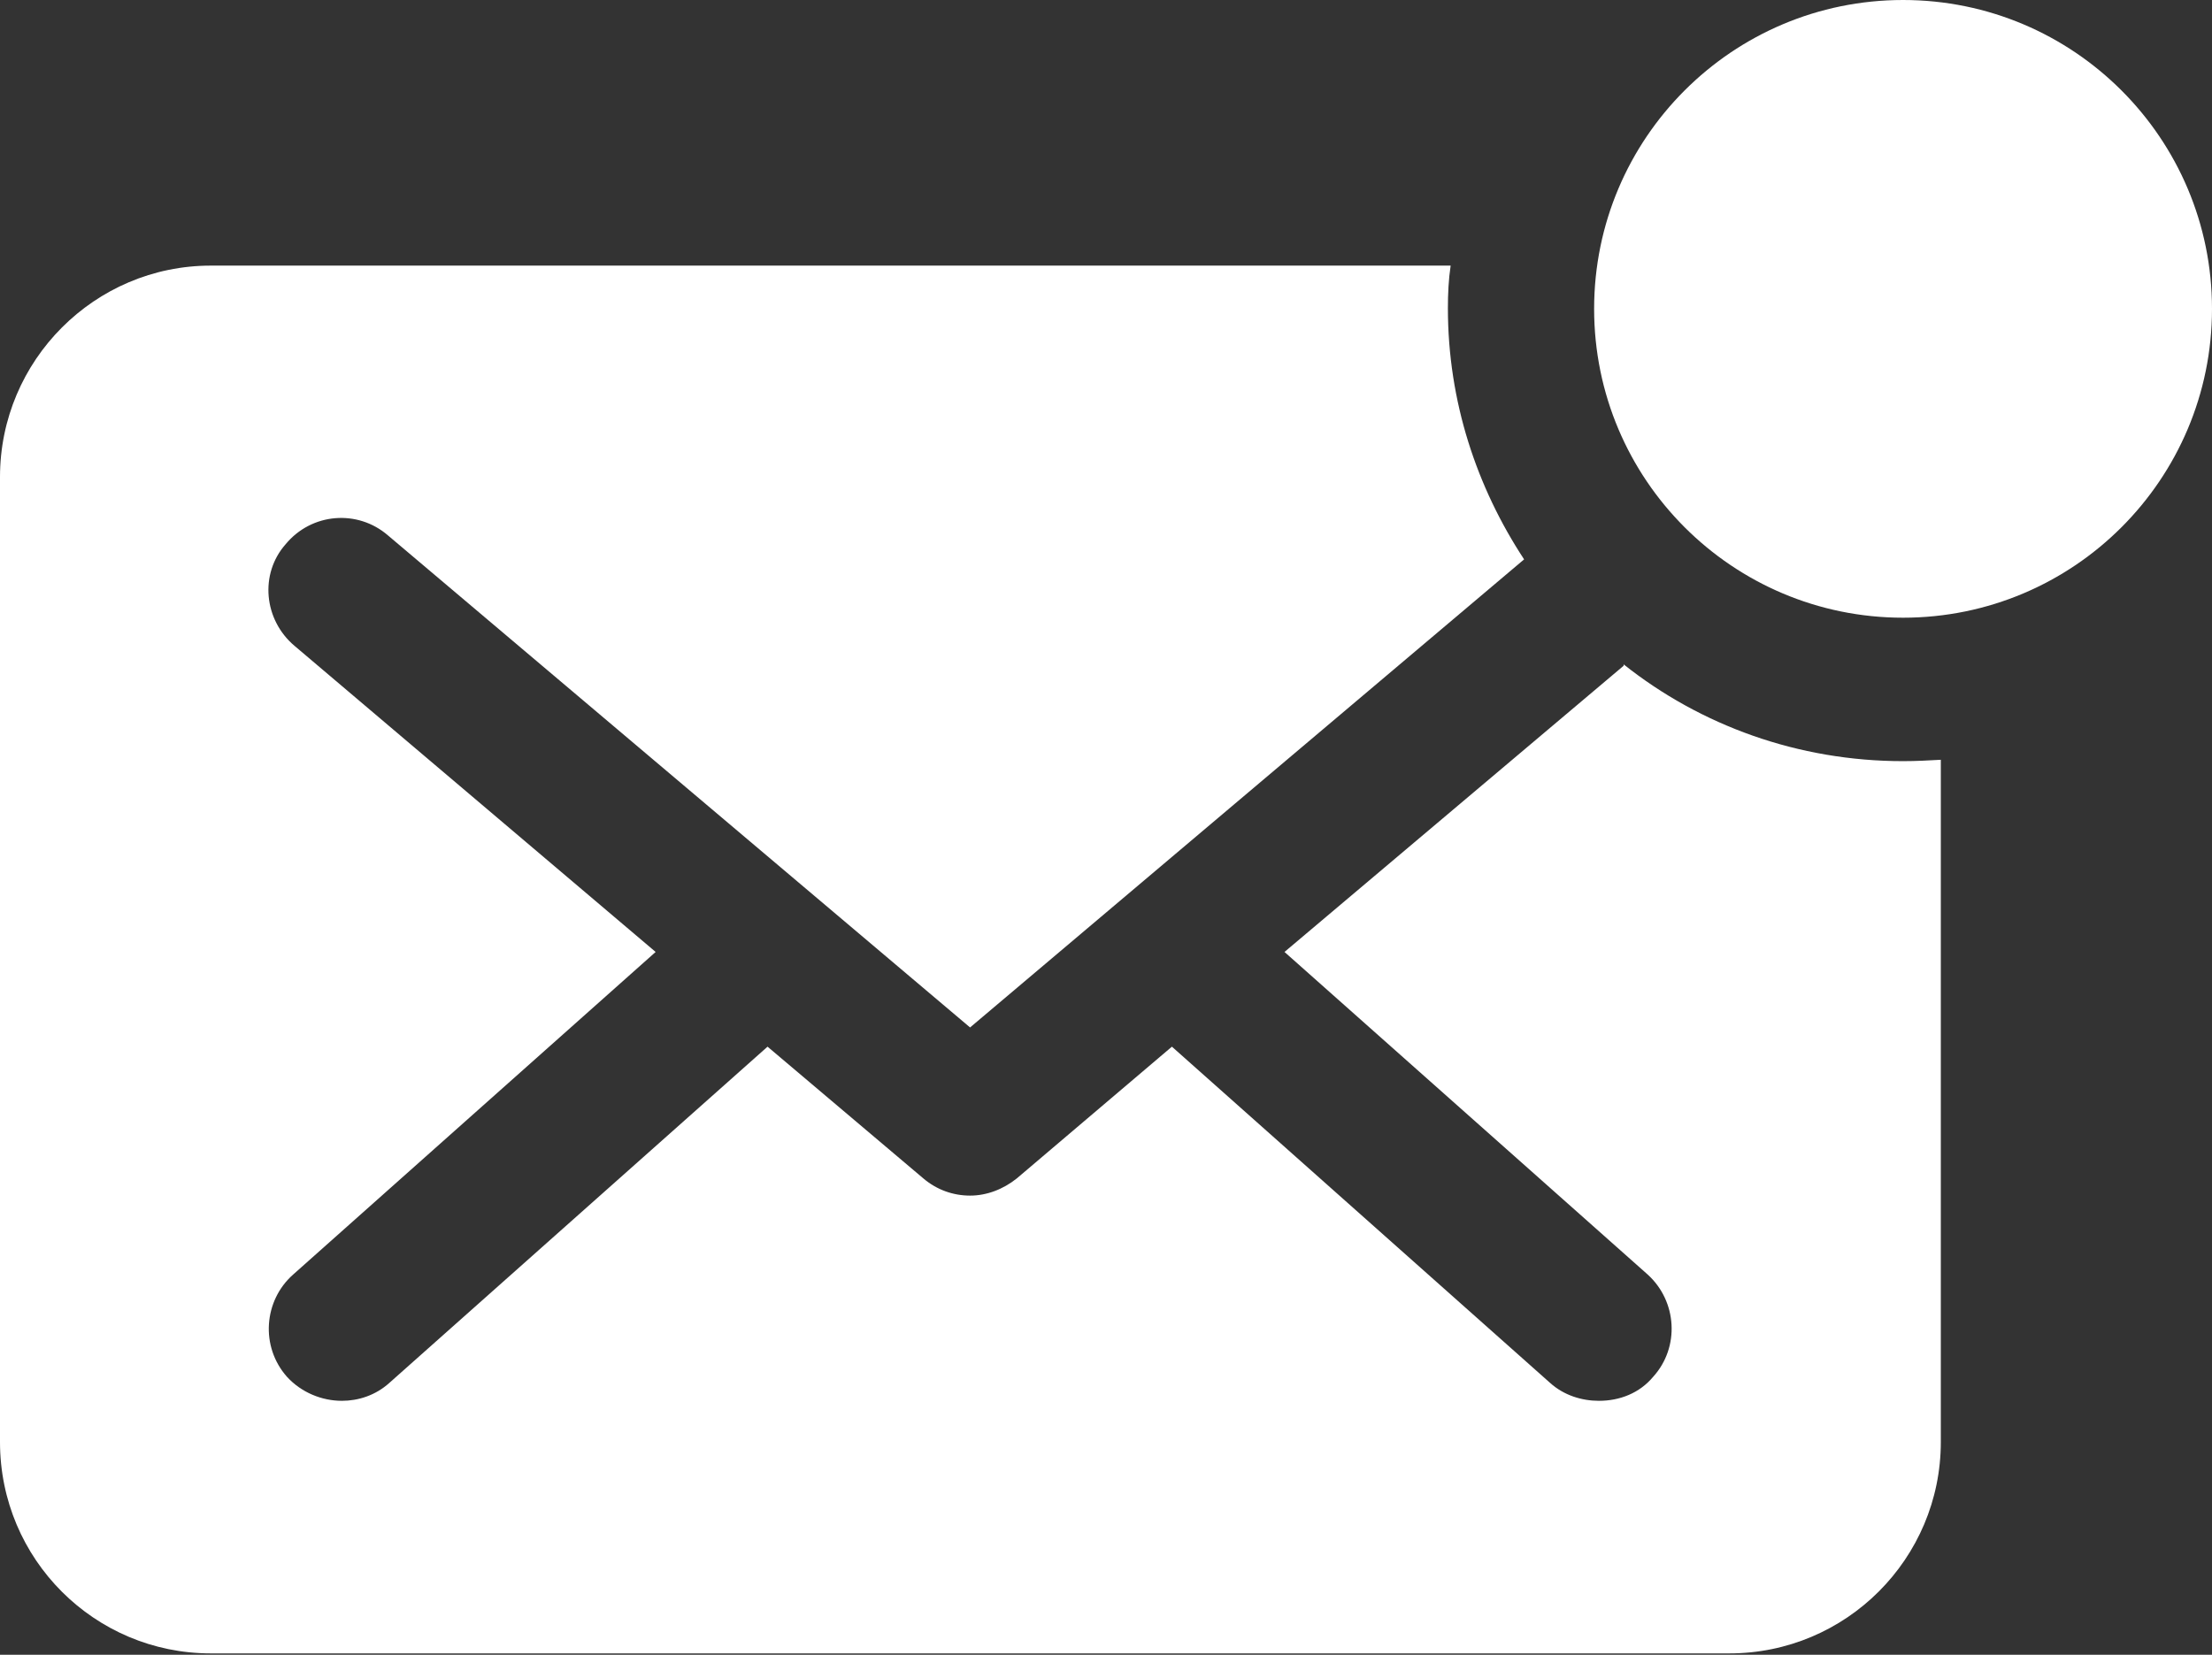
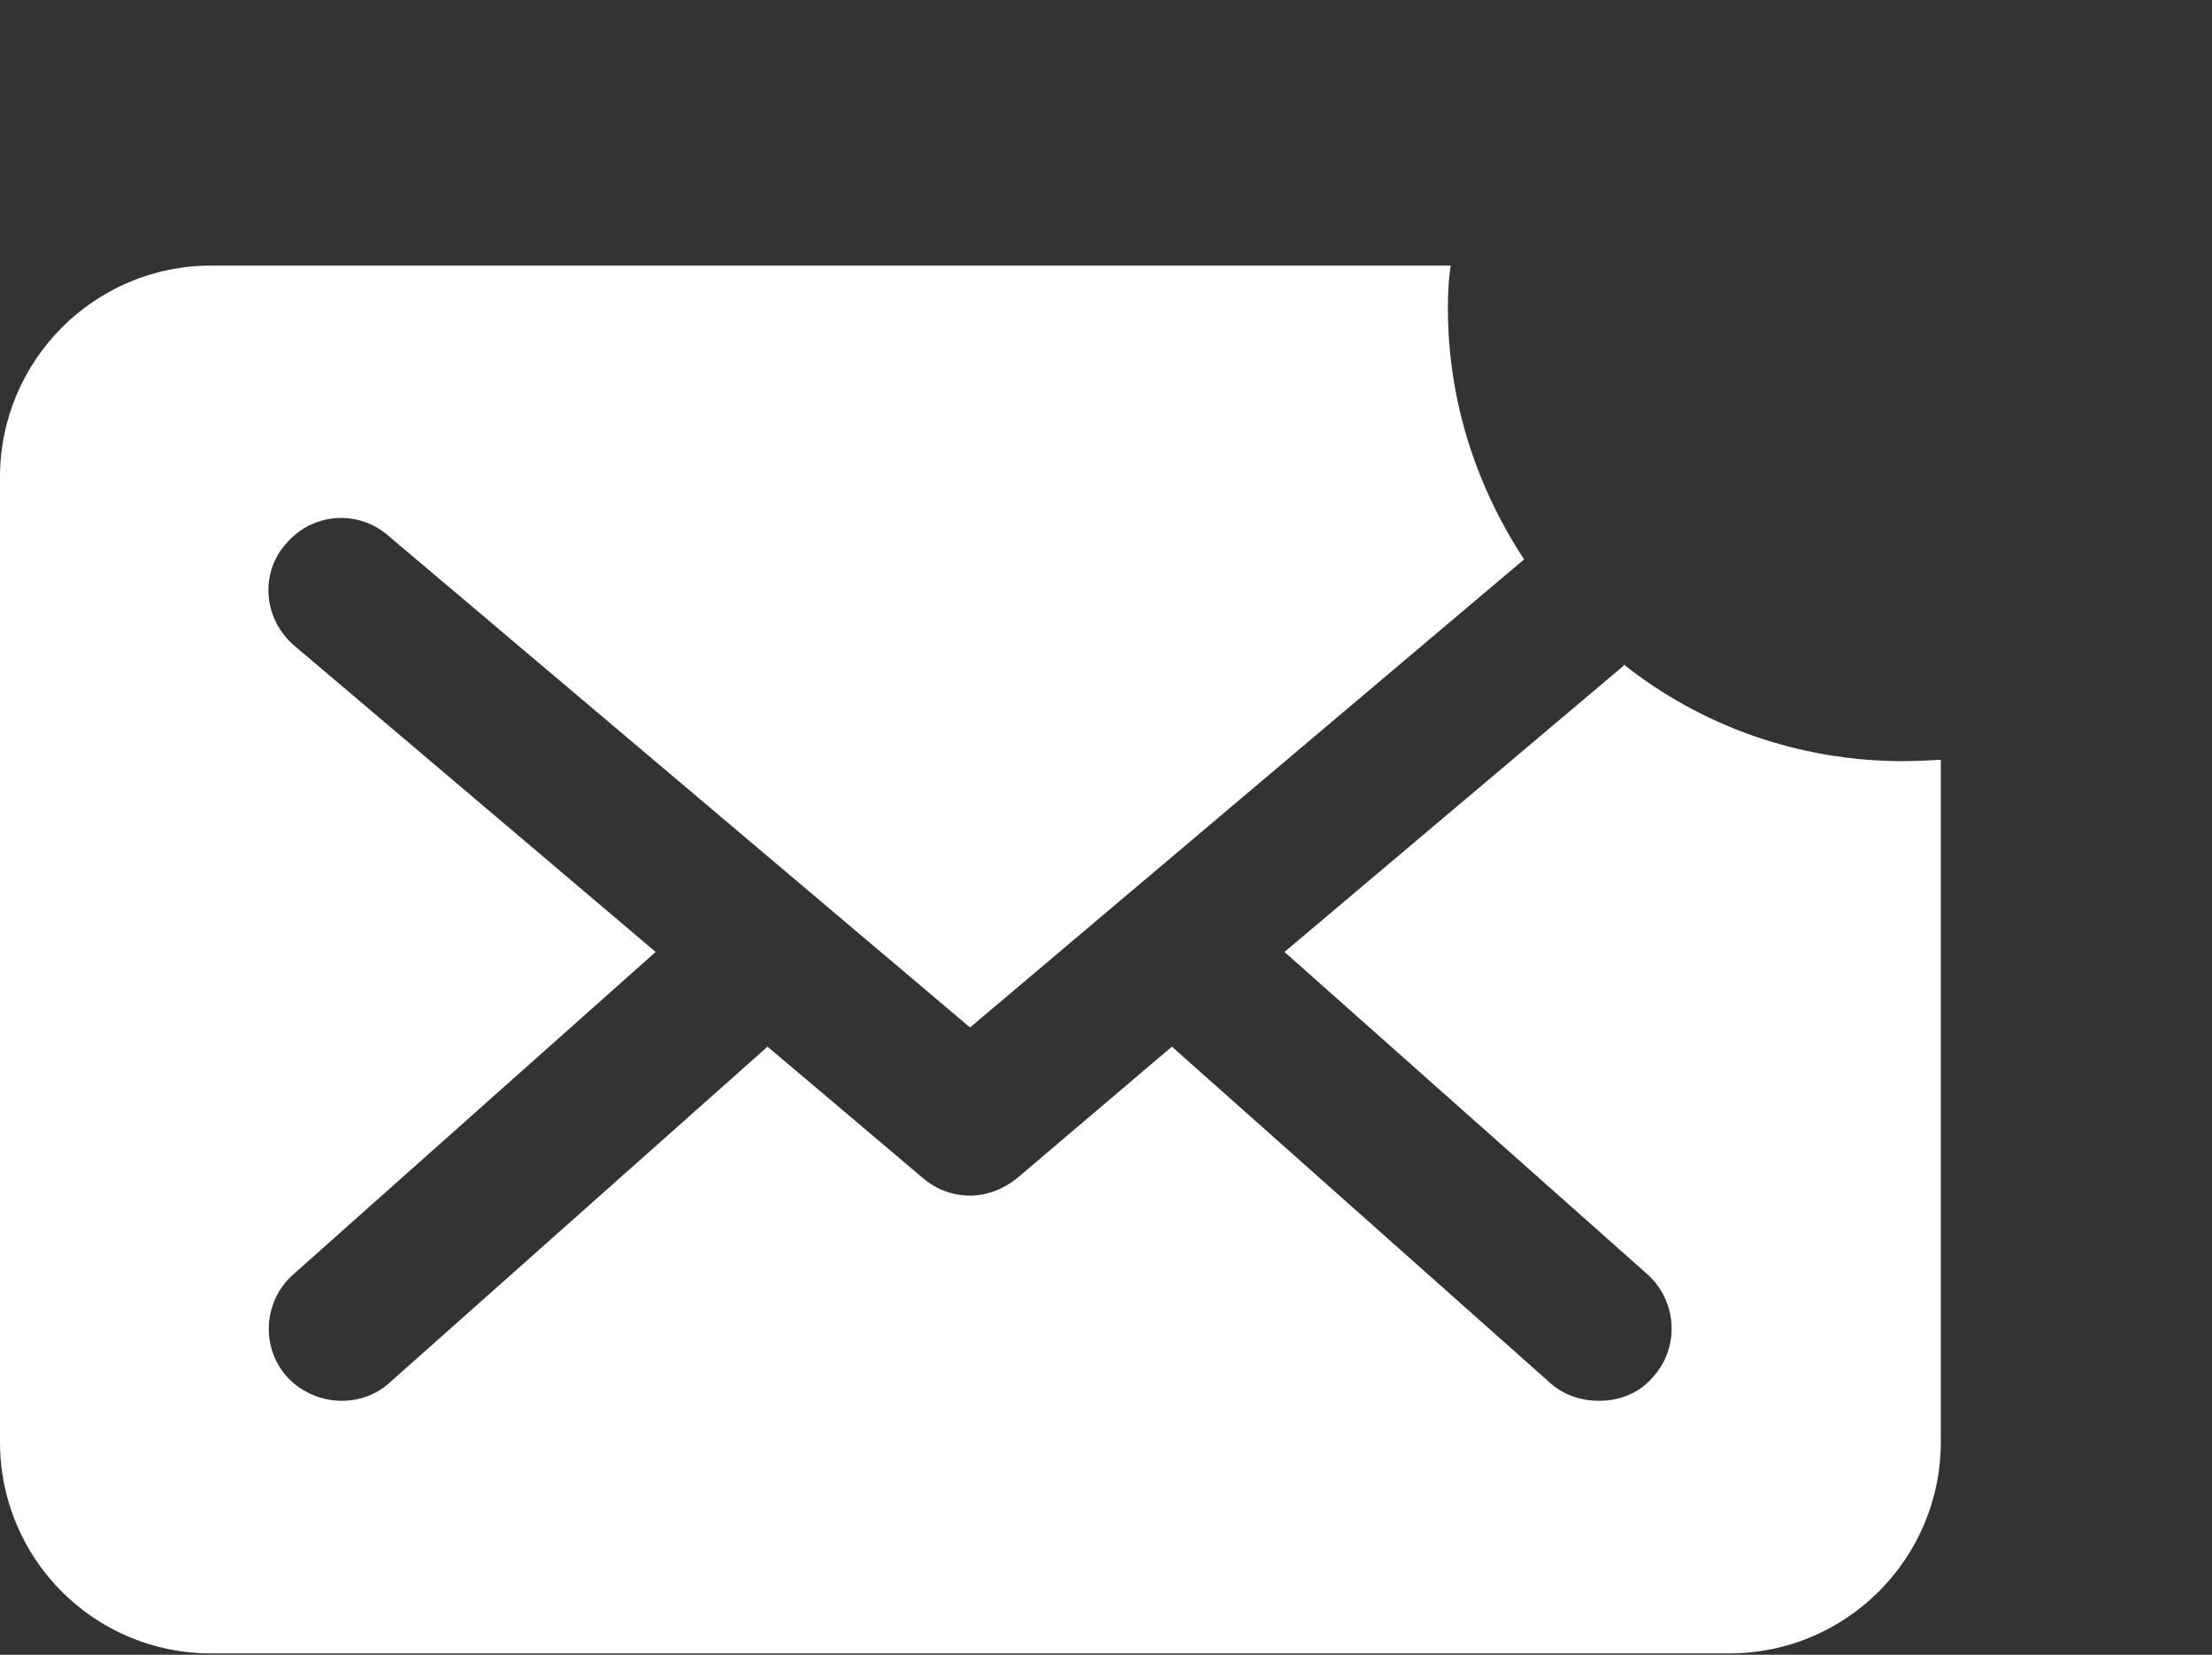
<svg xmlns="http://www.w3.org/2000/svg" id="_レイヤー_2" viewBox="0 0 32.22 24.11">
  <rect x="0" y="0" width="32.22" height="24.11" fill="#333333" stroke="none" />
  <defs>
    <style>.cls-1{fill:#fff;}</style>
  </defs>
  <g id="_レイヤー_1-2">
    <path class="cls-1" d="M23.65,9.7l-4.94,4.17,5.29,4.7c.43.39.47,1.06.08,1.49-.2.24-.49.35-.79.35-.25,0-.51-.08-.71-.26l-5.51-4.9-2.26,1.92c-.2.16-.44.25-.68.25s-.48-.08-.68-.25l-2.27-1.92-5.51,4.9c-.2.18-.45.26-.69.26-.29,0-.59-.12-.8-.35-.39-.44-.34-1.11.09-1.49l5.28-4.7-5.26-4.46c-.45-.38-.51-1.05-.13-1.48.38-.46,1.05-.51,1.49-.13l8.48,7.17,8.07-6.82c-.69-1.05-1.11-2.3-1.11-3.66,0-.21.01-.42.04-.62H3.07c-1.69,0-3.07,1.38-3.07,3.08v14.06c0,1.71,1.38,3.08,3.07,3.08h22.12c1.7,0,3.08-1.38,3.08-3.08v-9.94c-.18.01-.36.02-.55.02-1.53,0-2.95-.52-4.07-1.41Z" />
-     <circle class="cls-1" cx="27.72" cy="4.5" r="4.5" />
  </g>
</svg>